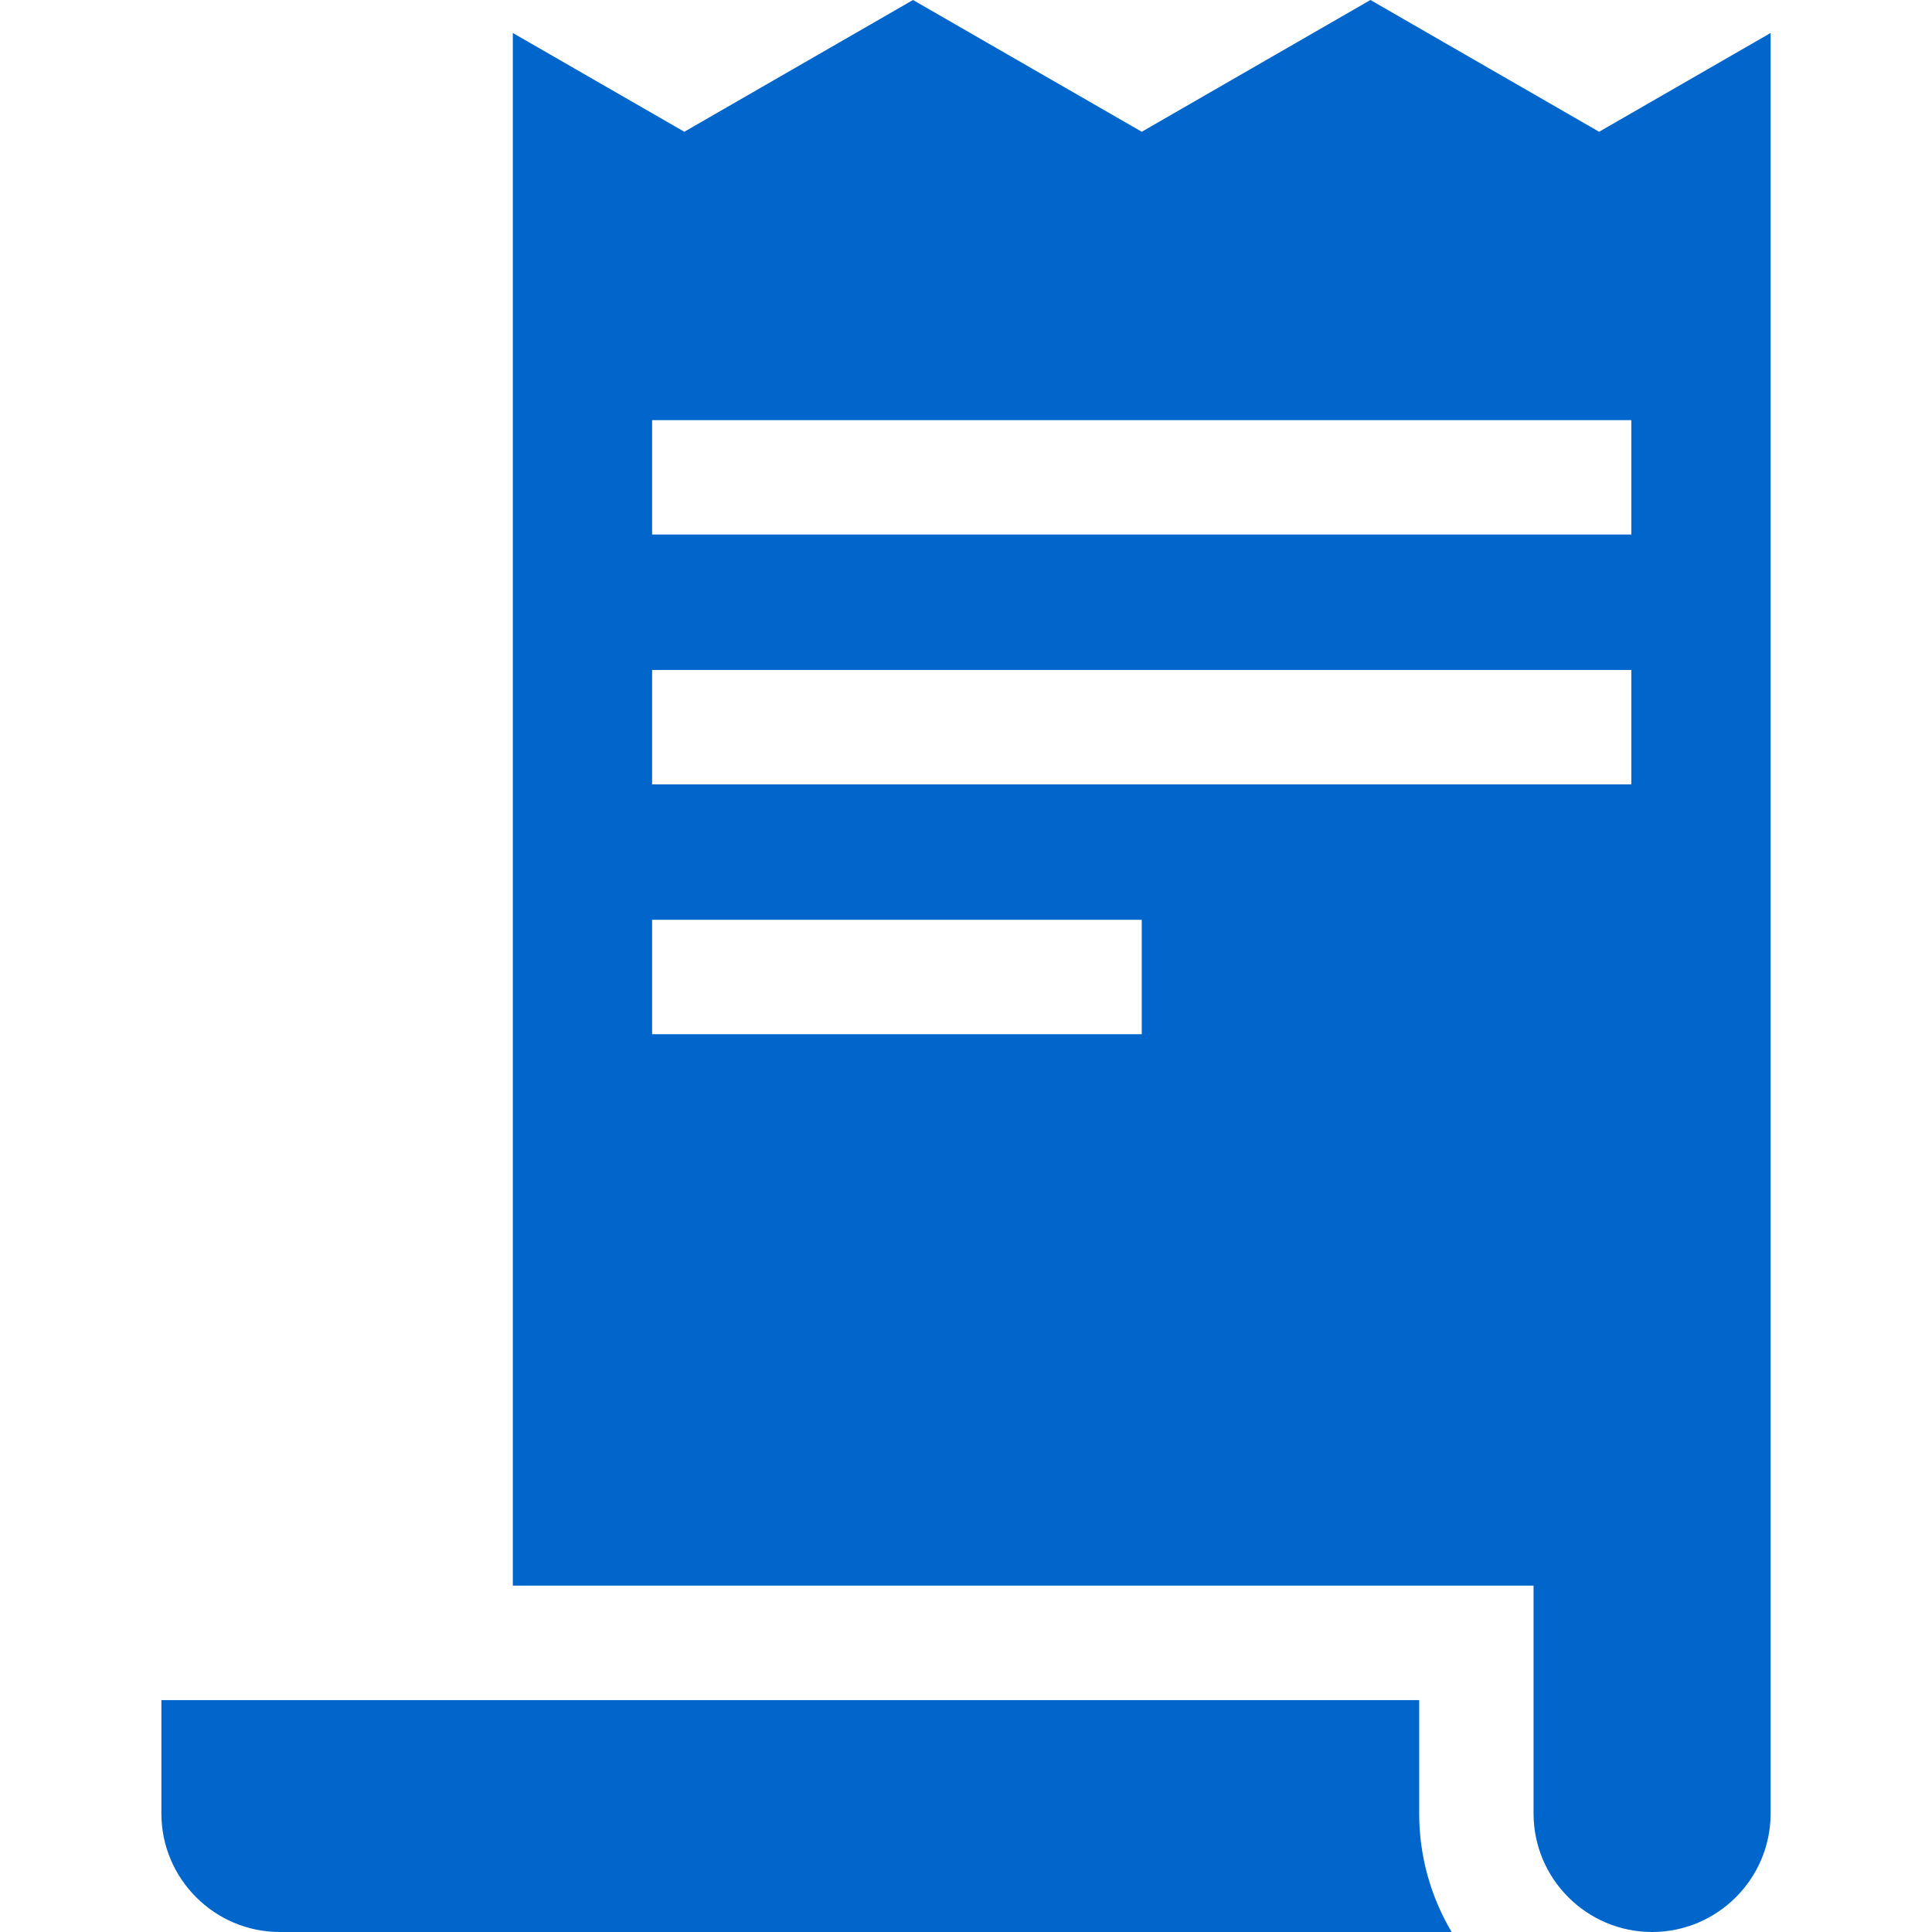
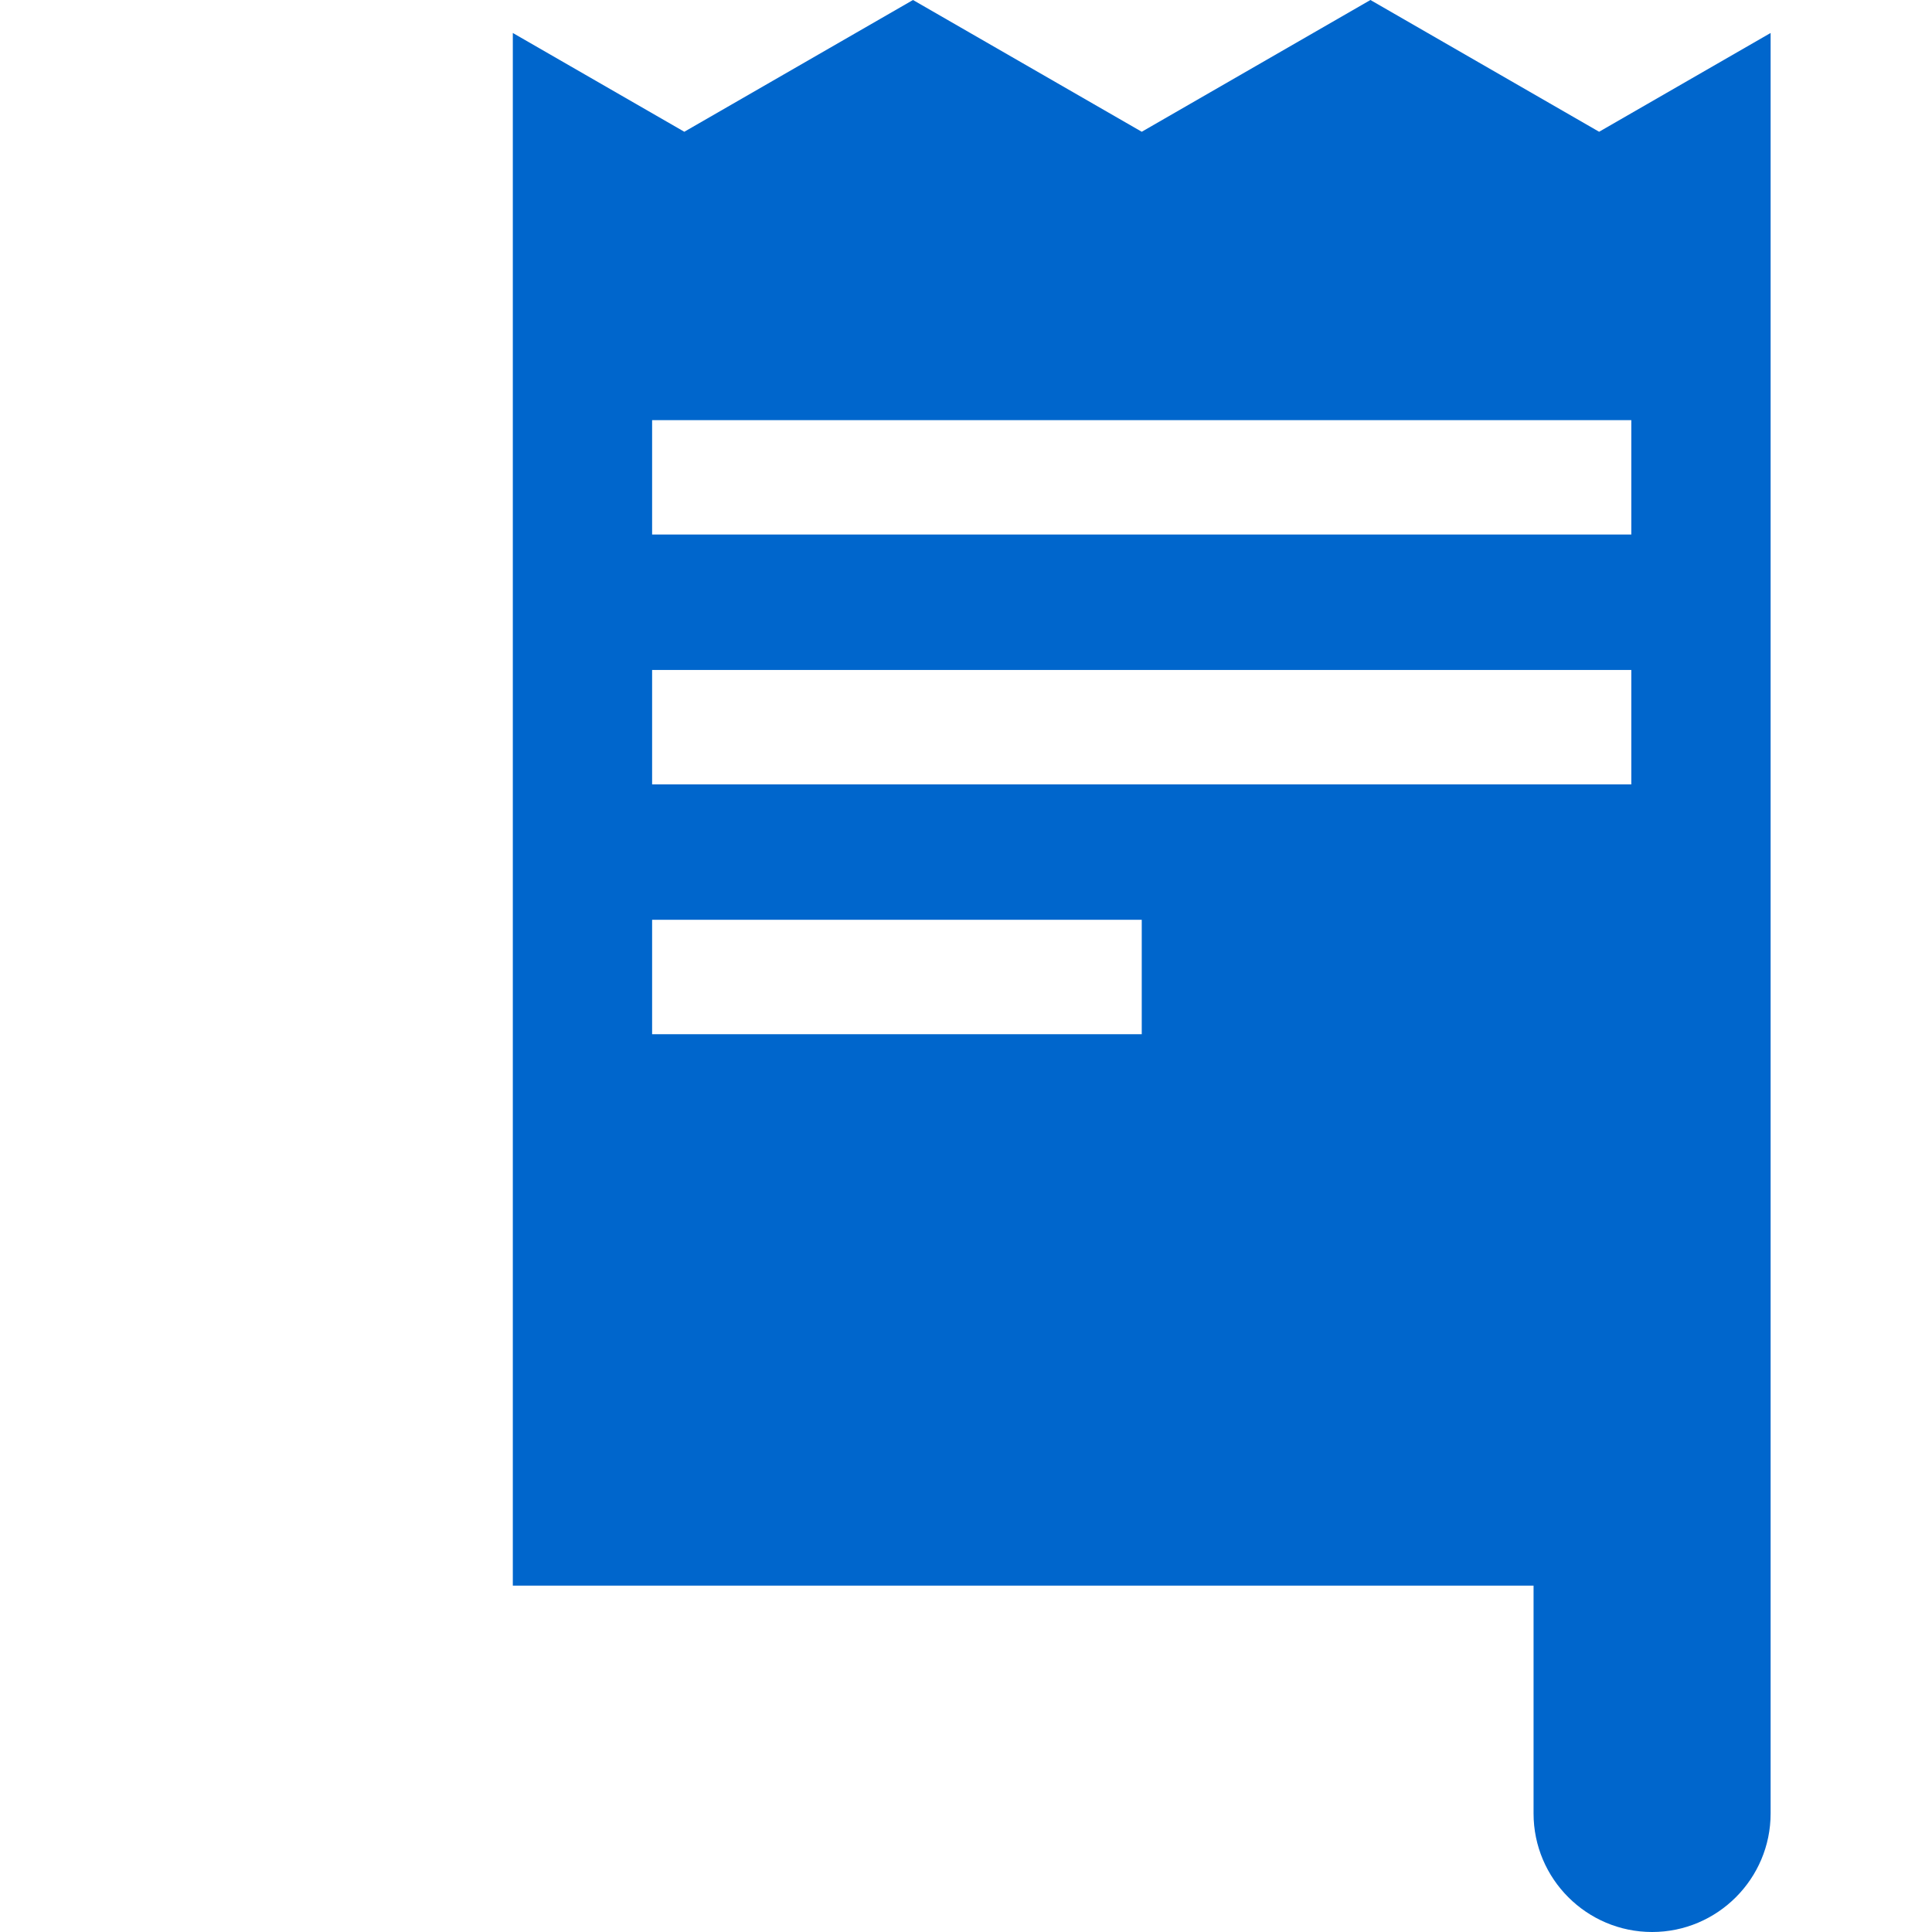
<svg xmlns="http://www.w3.org/2000/svg" width="30" height="30" viewBox="0 0 30 30" fill="none">
  <g clip-path="url(#clip0)">
    <path d="M24.831 2.046L21.28 0L17.729 2.046L14.177 0L10.626 2.046L7.963 0.512V24.622H23.813V28.16C23.813 29.174 24.639 30 25.654 30C26.668 30 27.494 29.174 27.494 28.16V0.512L24.831 2.046ZM10.126 16.059V14.282H17.729V16.059H10.126ZM25.331 12.18H10.126V10.403H25.331V12.18ZM25.331 8.3H10.126V6.524H25.331V8.3Z" fill="#0066CC" />
-     <path d="M22.037 28.16V26.399H2.506V28.16C2.506 29.174 3.332 30 4.346 30H22.541C22.221 29.461 22.037 28.831 22.037 28.16Z" fill="#0066CC" />
  </g>
  <defs>
    <clipPath id="clip0">
      <rect width="30" height="30" fill="white" />
    </clipPath>
  </defs>
</svg>